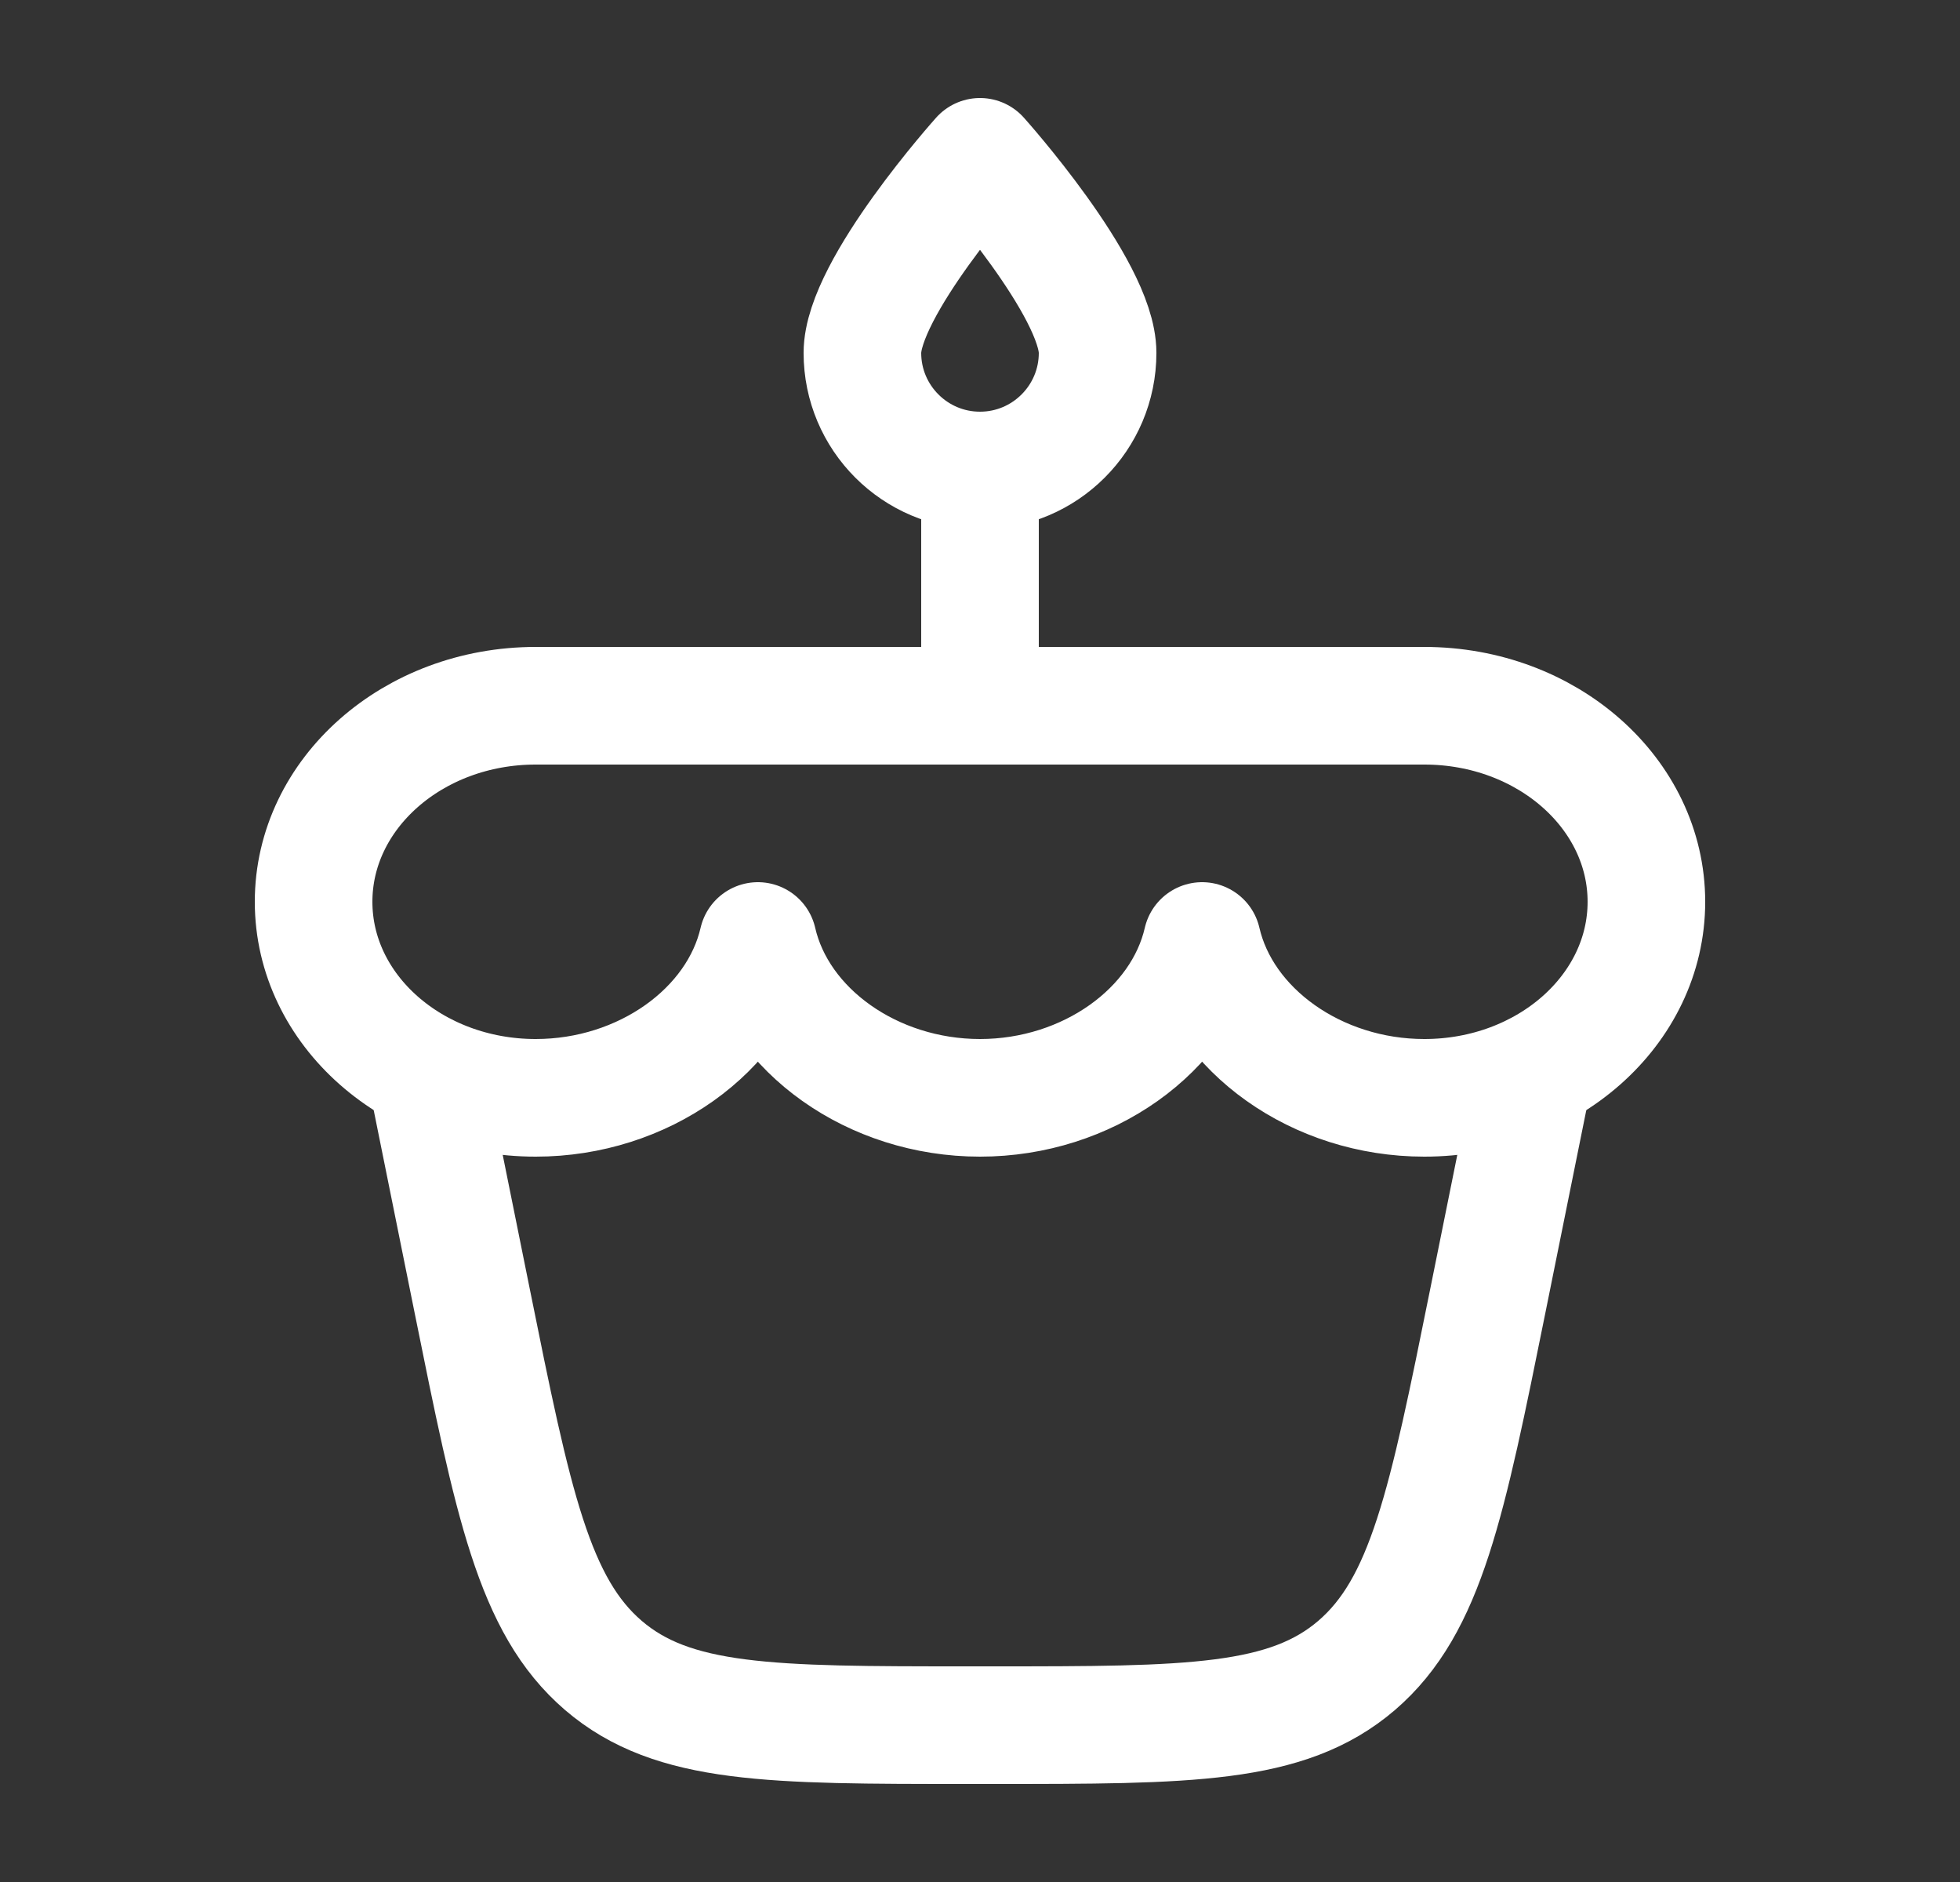
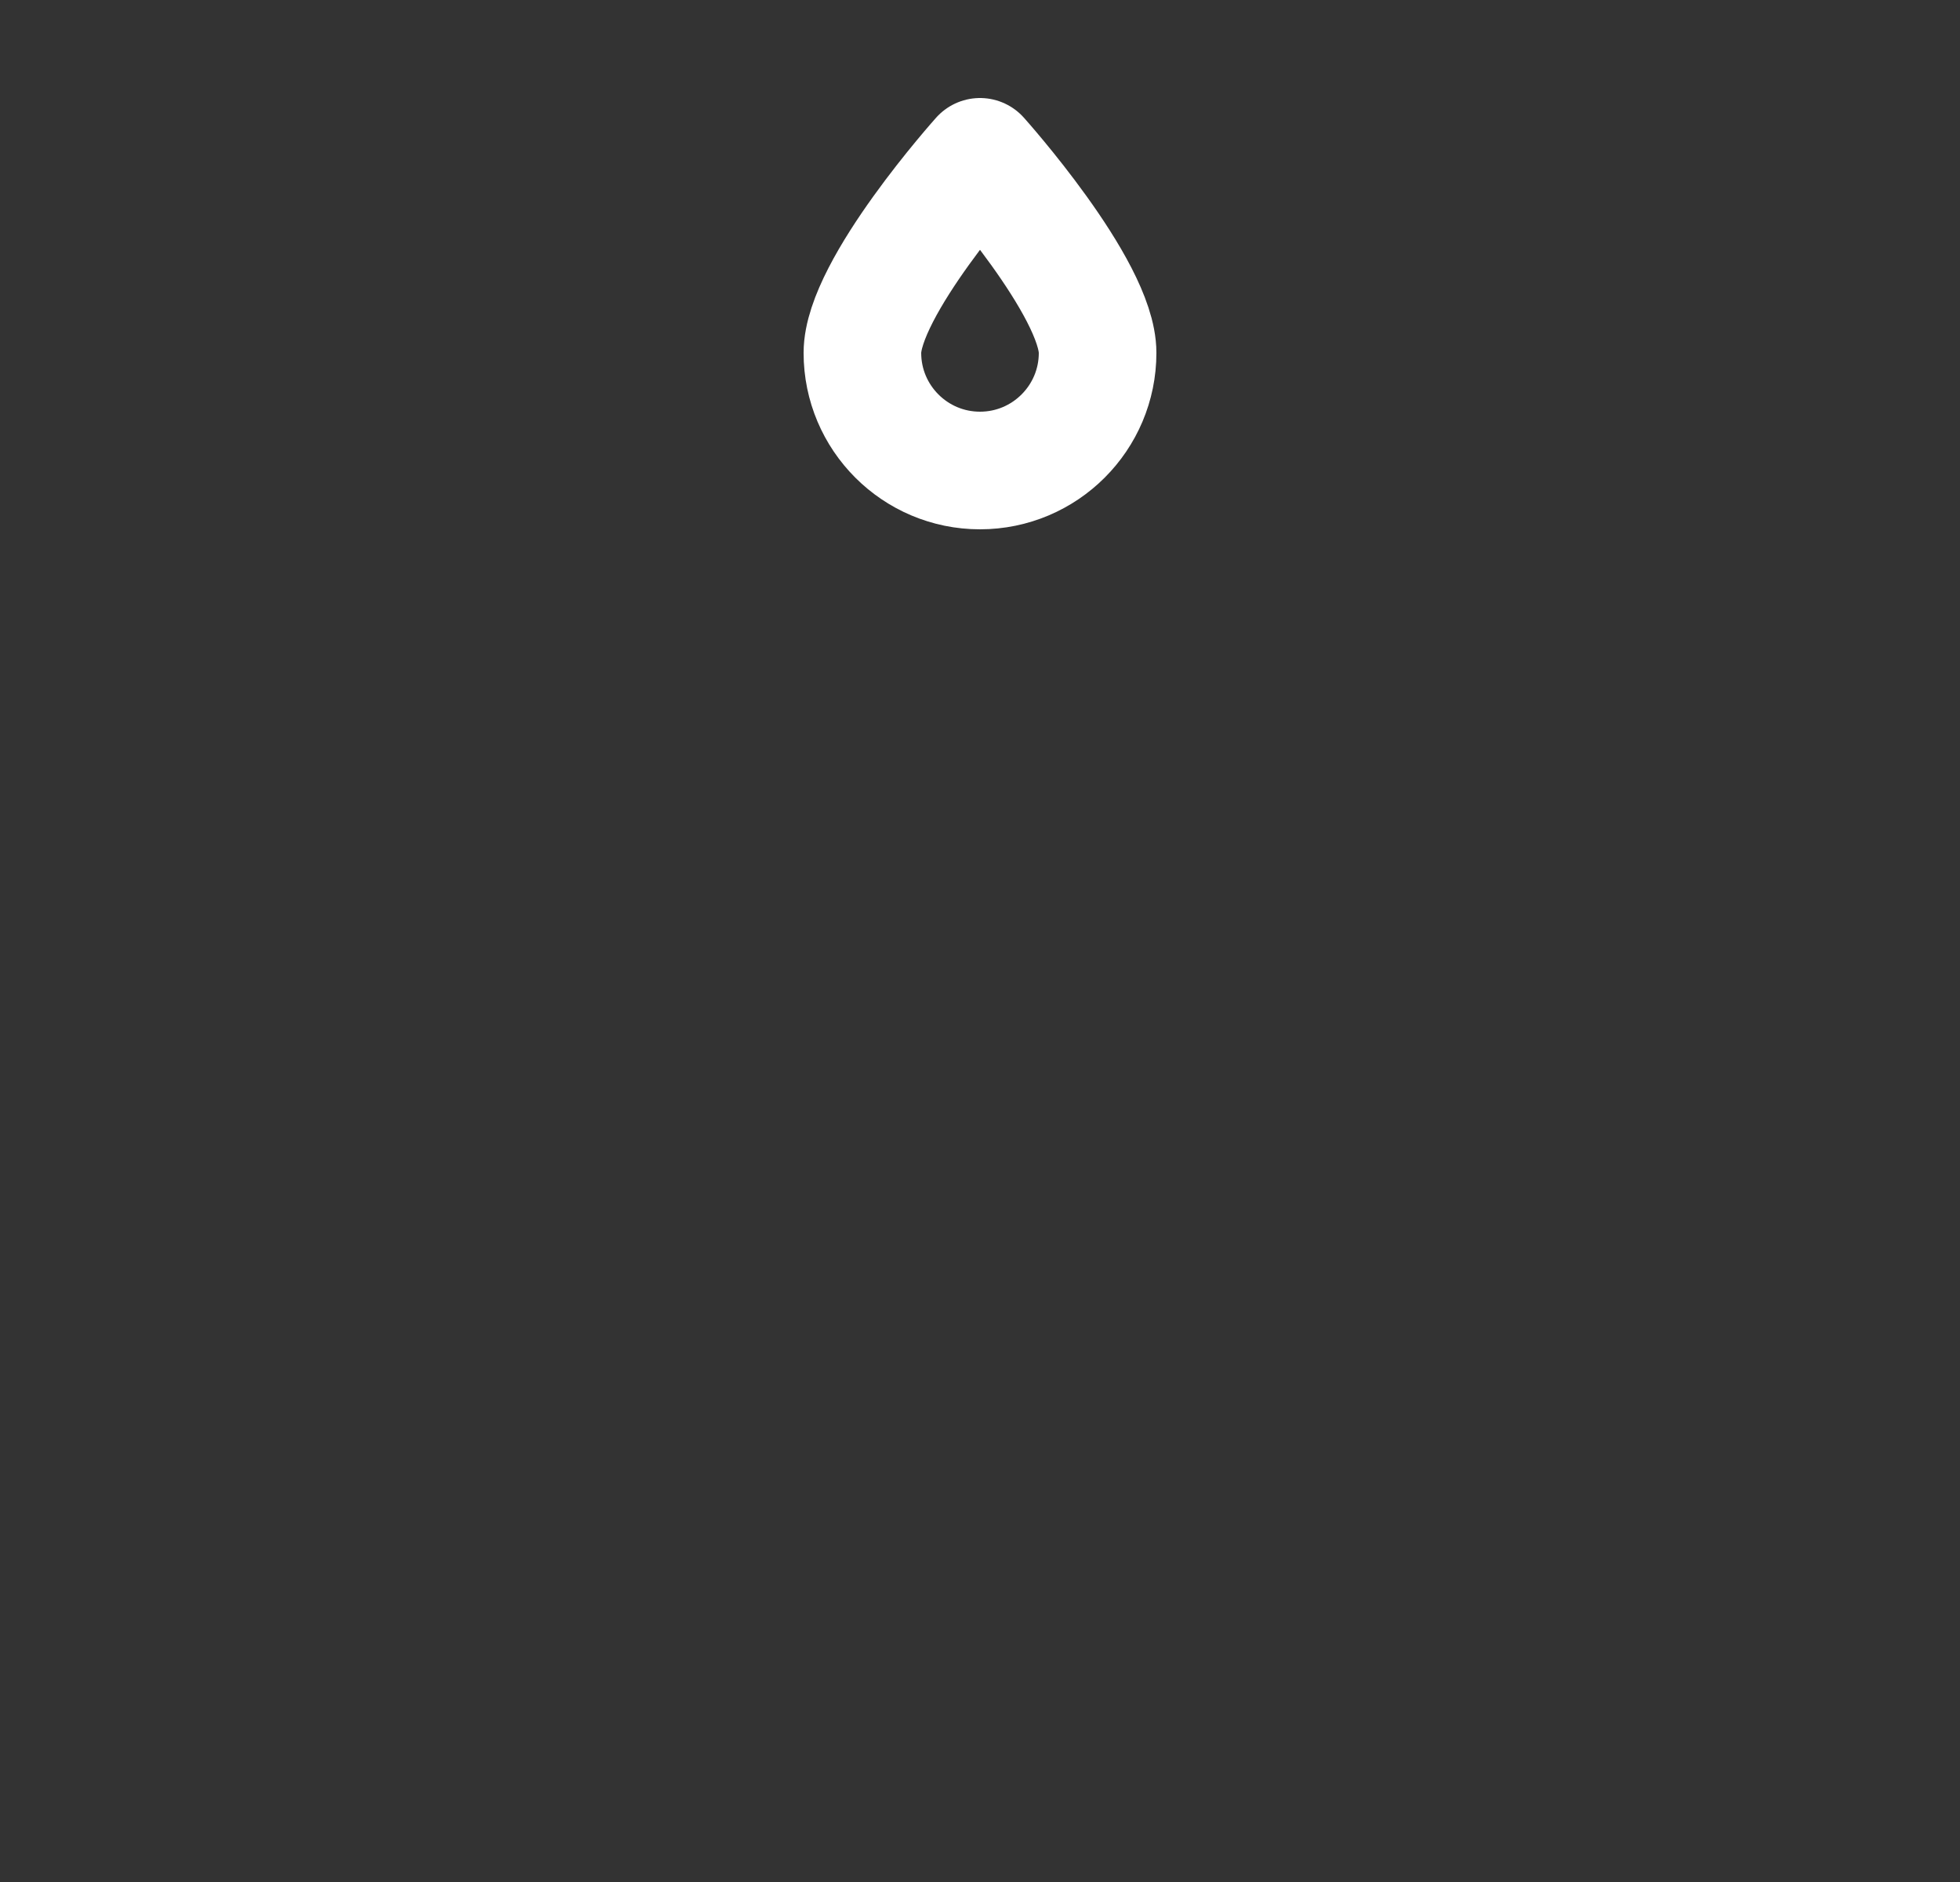
<svg xmlns="http://www.w3.org/2000/svg" width="25" height="24" viewBox="0 0 25 24" fill="none">
  <rect x="0" y="0" width="25" height="24" fill="#333333" stroke="none" />
  <path d="M14 4.5C14 5.328 13.328 6 12.5 6C11.672 6 11 5.328 11 4.5C11 3.672 12.5 2 12.5 2C12.5 2 14 3.672 14 4.5Z" stroke="white" stroke-width="1.5" stroke-linejoin="round" />
-   <path d="M12.5 6V9" stroke="white" stroke-width="1.5" stroke-linecap="round" stroke-linejoin="round" />
-   <path d="M18.167 14C19.732 14 21 12.881 21 11.5C21 10.119 19.732 9 18.167 9H6.833C5.269 9 4 10.119 4 11.5C4 12.881 5.269 14 6.833 14C8.204 14 9.404 13.141 9.667 12C9.929 13.141 11.129 14 12.5 14C13.871 14 15.071 13.141 15.333 12C15.596 13.141 16.796 14 18.167 14Z" stroke="white" stroke-width="1.5" stroke-linejoin="round" />
-   <path d="M5.5 14L6.021 16.58C6.545 19.177 6.808 20.475 7.696 21.238C8.585 22 9.836 22 12.339 22H12.661C15.164 22 16.415 22 17.304 21.238C18.192 20.475 18.455 19.177 18.979 16.58L19.5 14" stroke="white" stroke-width="1.5" stroke-linecap="round" stroke-linejoin="round" />
</svg>